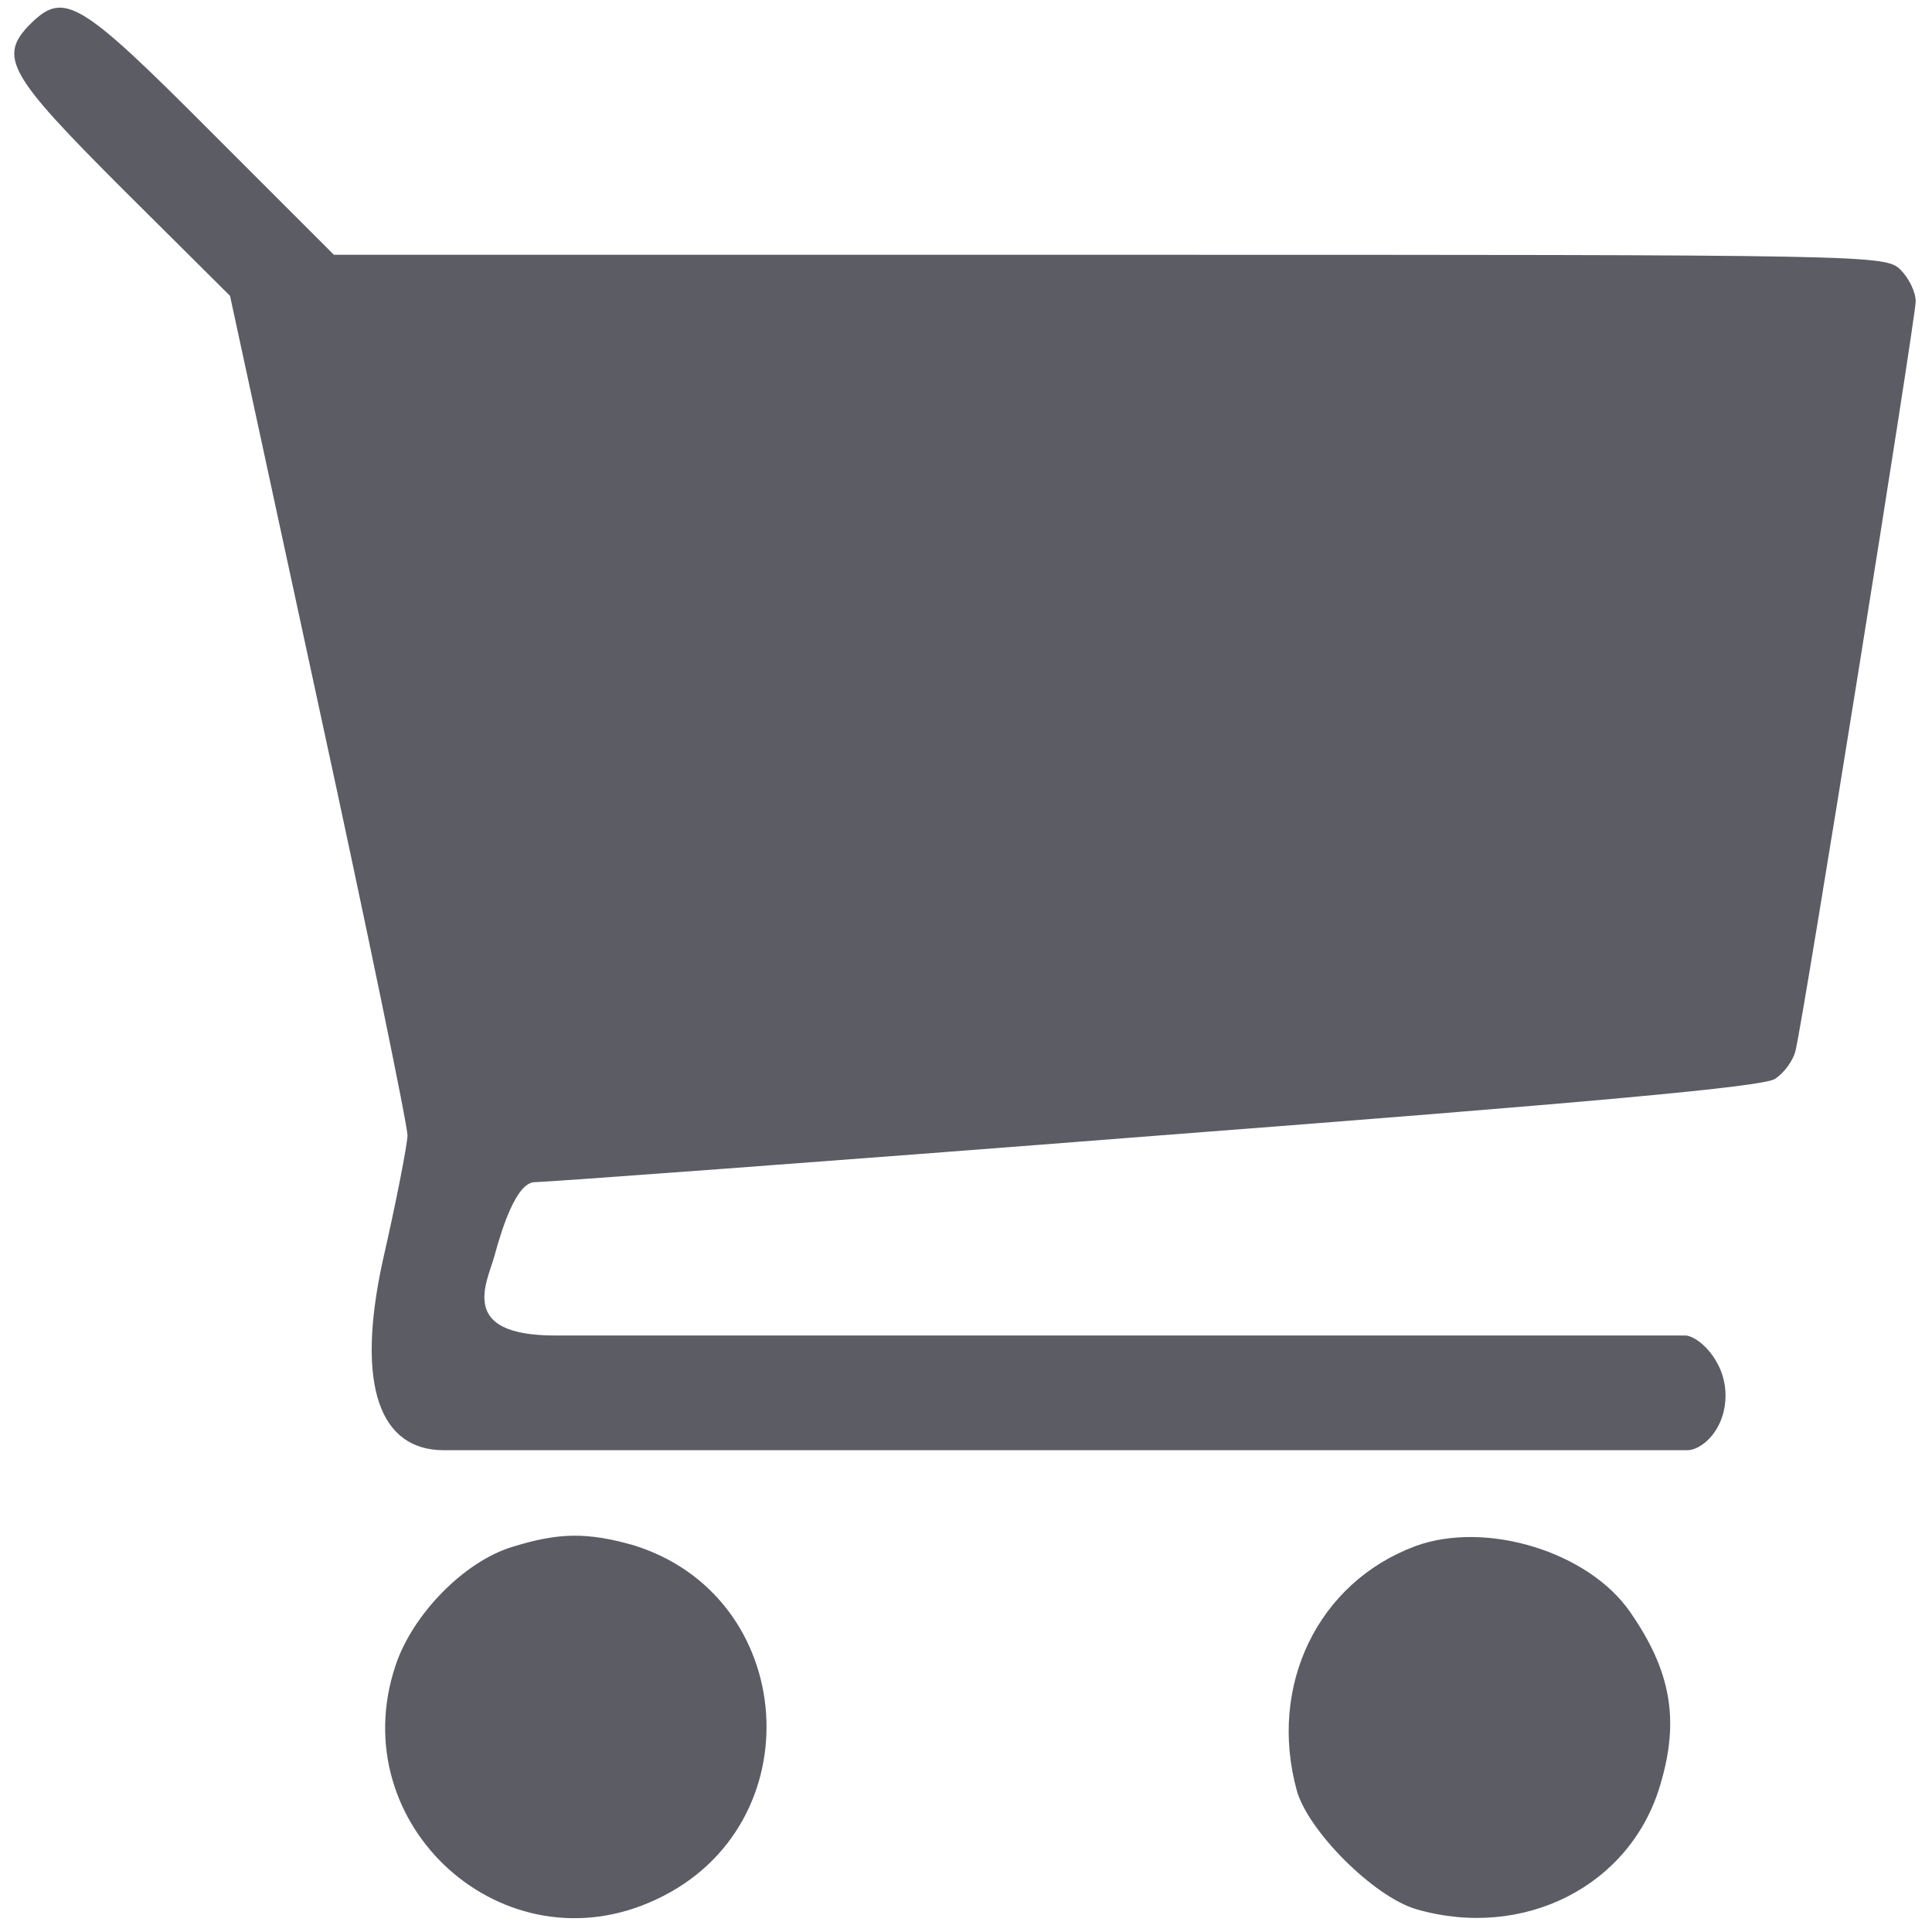
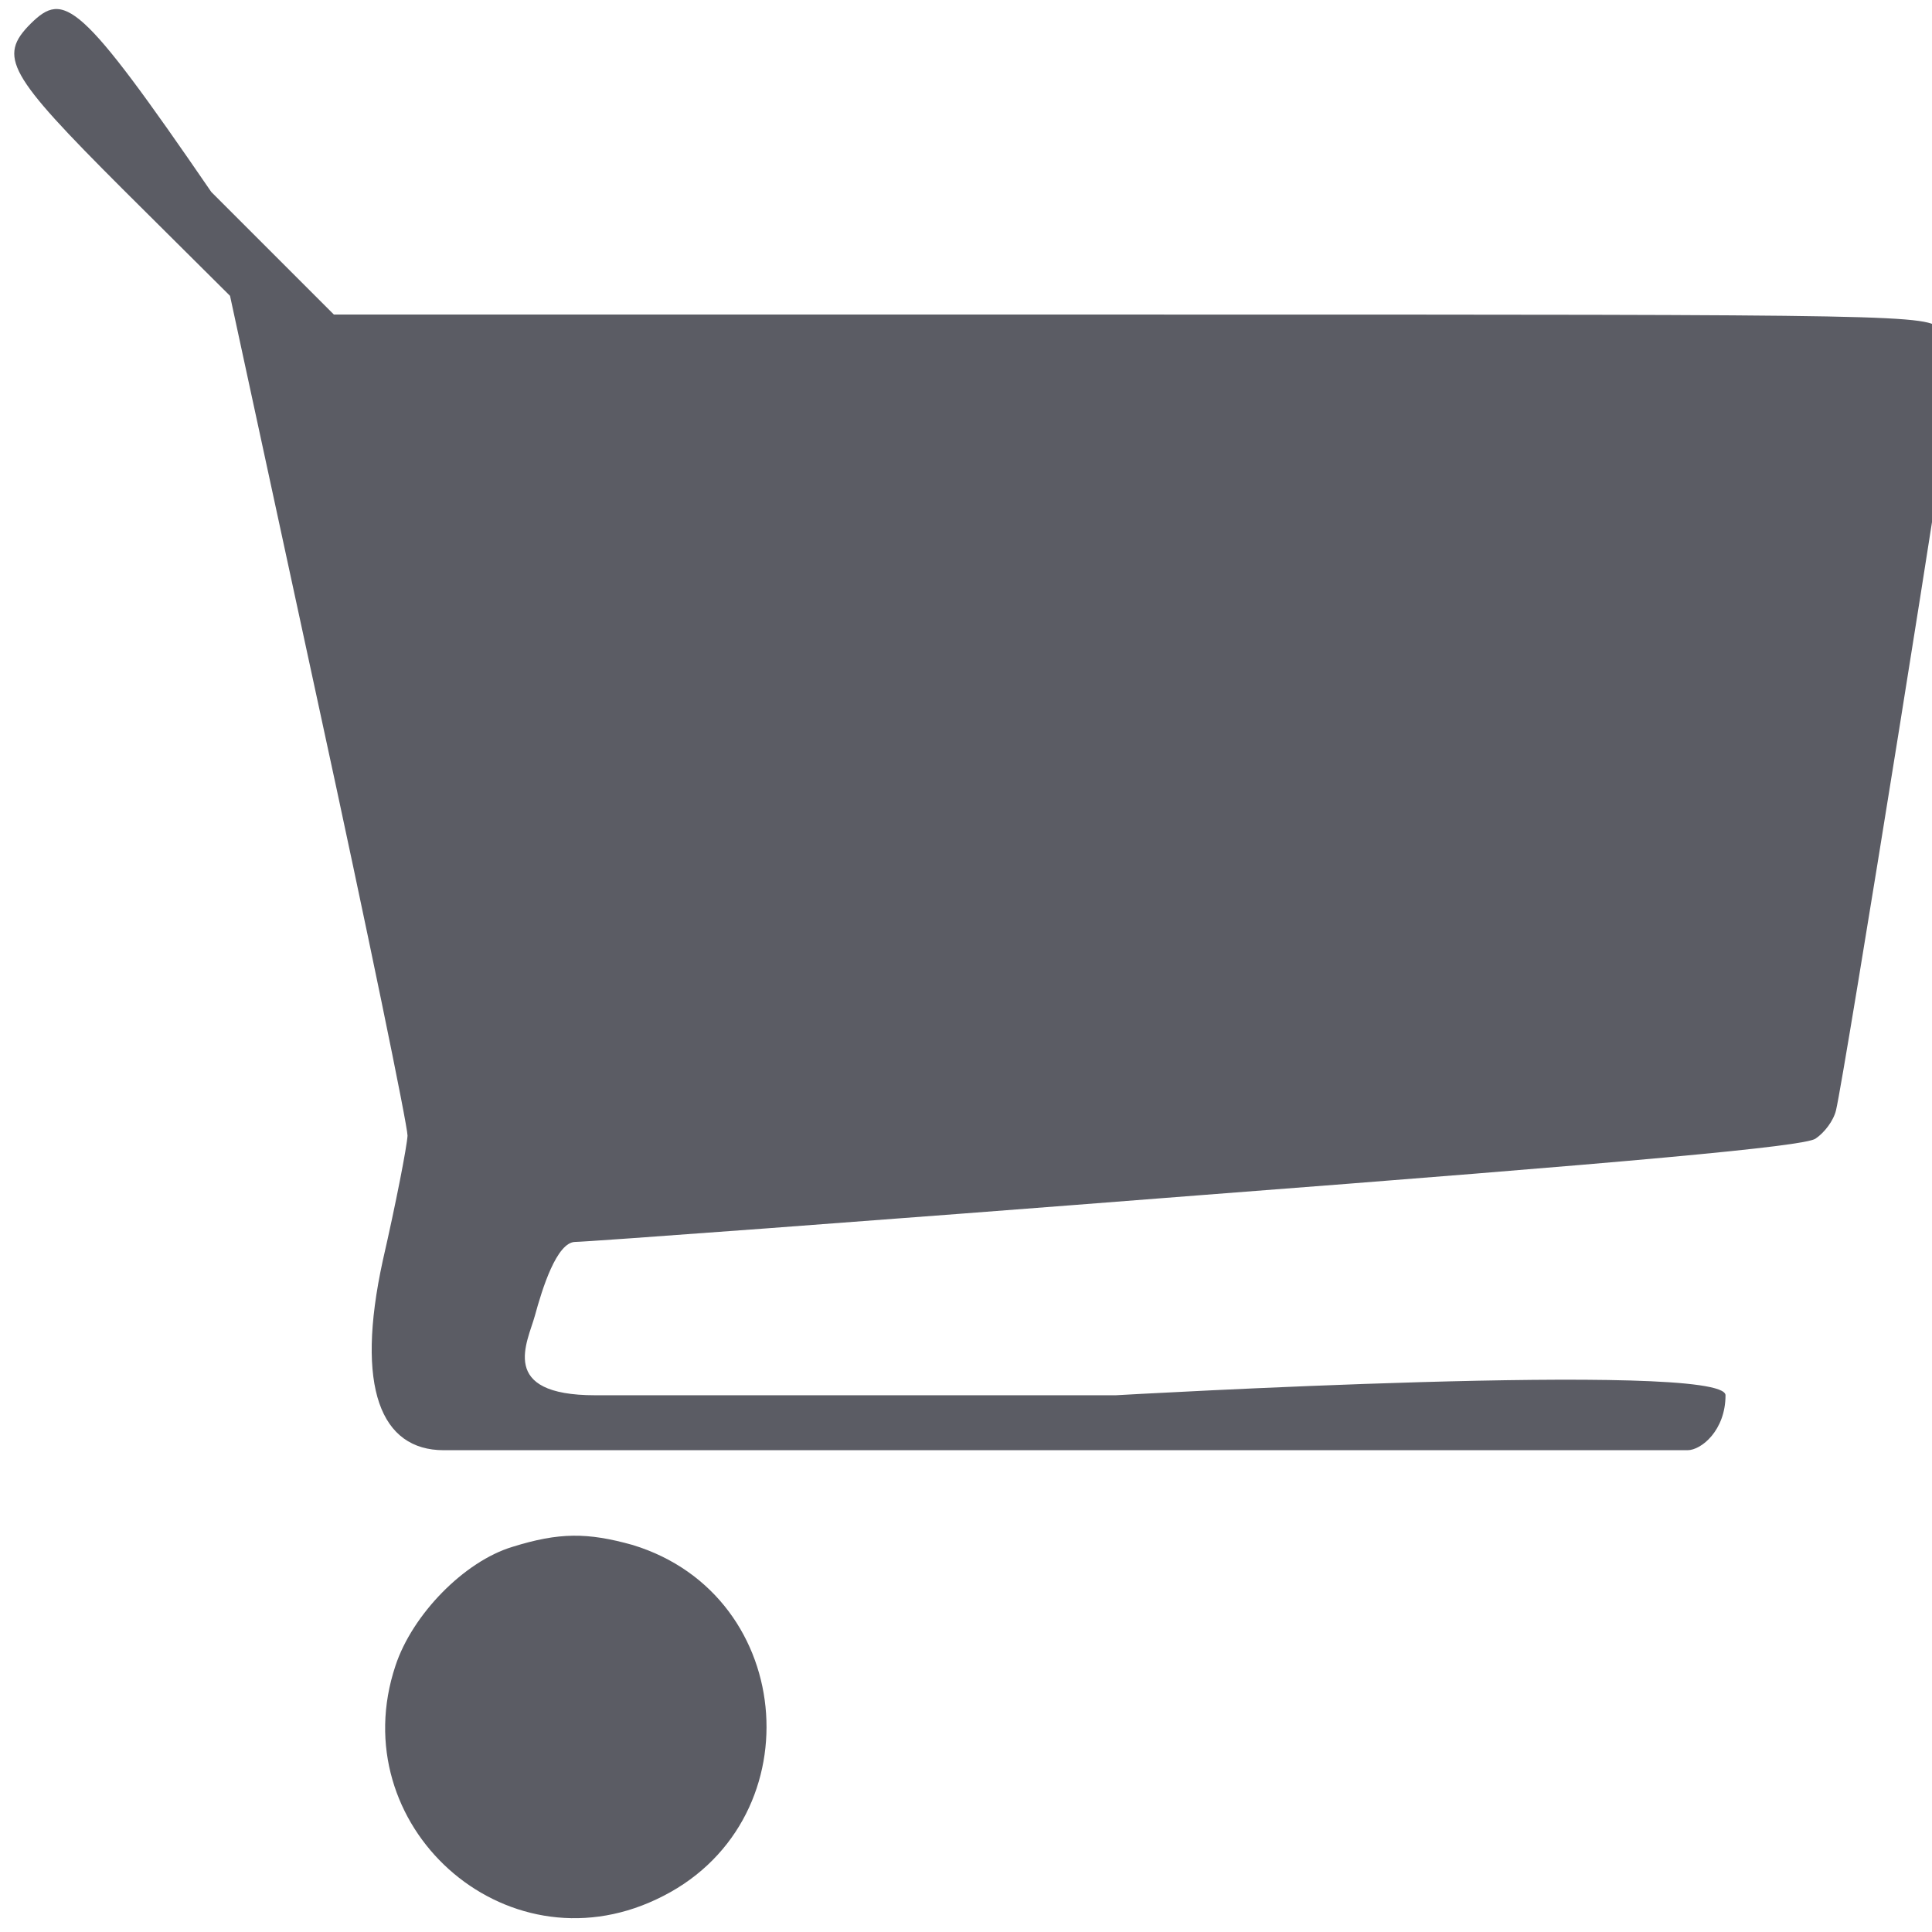
<svg xmlns="http://www.w3.org/2000/svg" version="1.1" id="Слой_1" x="0px" y="0px" width="15px" height="15px" viewBox="40 390 32 32" enable-background="new 40 390 32 32" xml:space="preserve">
  <g transform="translate(0,512) scale(0.1,-0.1)">
-     <path fill="#5B5C64" d="M405.1,1216.1c-5.5-5.5-3.8-8.4,15.2-27.4l17.8-17.7l14.7-68c8.1-37.3,14.7-69.4,14.7-71.1   c-0.1-1.8-1.9-11.1-4.1-20.7c-4.6-21.1-0.3-31.4,10.1-31.4c7.3,0,98,0,98,0s105.7,0,108,0s6.3,3.3,6.3,9.1c0,5.8-4.6,9.9-6.7,9.9   s-101,0-101,0s-70,0-86.2,0s-11.2,8.8-10,13.2s3.6,12.2,6.7,12.2c1.8,0,48.1,3.4,103,7.7c71.8,5.5,100.5,8.1,102.4,9.4   c1.5,1,3,3,3.4,4.7c1.3,5.2,19.9,121.3,19.9,124.1c0,1.5-1.1,3.8-2.5,5.2c-2.5,2.5-4.2,2.5-131.2,2.5H455.3l-20.3,20.3   C413.2,1220,410.6,1221.5,405.1,1216.1z" />
+     <path fill="#5B5C64" d="M405.1,1216.1c-5.5-5.5-3.8-8.4,15.2-27.4l17.8-17.7l14.7-68c8.1-37.3,14.7-69.4,14.7-71.1   c-0.1-1.8-1.9-11.1-4.1-20.7c-4.6-21.1-0.3-31.4,10.1-31.4c7.3,0,98,0,98,0s105.7,0,108,0s6.3,3.3,6.3,9.1s-101,0-101,0s-70,0-86.2,0s-11.2,8.8-10,13.2s3.6,12.2,6.7,12.2c1.8,0,48.1,3.4,103,7.7c71.8,5.5,100.5,8.1,102.4,9.4   c1.5,1,3,3,3.4,4.7c1.3,5.2,19.9,121.3,19.9,124.1c0,1.5-1.1,3.8-2.5,5.2c-2.5,2.5-4.2,2.5-131.2,2.5H455.3l-20.3,20.3   C413.2,1220,410.6,1221.5,405.1,1216.1z" />
    <path fill="#5B5C64" d="M484.9,963.8c-8-2.4-16.6-11.2-19.4-19.7c-8.8-26.4,18-50.6,43.2-38.7c26.2,12.2,23.6,50.3-3.9,58.7   C497.3,966.2,492.6,966.2,484.9,963.8z" />
-     <path fill="#5B5C64" d="M634.4,963.9c-16.1-6-24.4-23.1-19.6-40.5c1.9-6.7,12.7-17.5,19.7-19.6c17.8-5.2,35.6,3.8,40.5,20.6   c3.2,10.7,1.8,18.8-5,28.6C663.1,963,646.1,968.2,634.4,963.9z" />
  </g>
</svg>